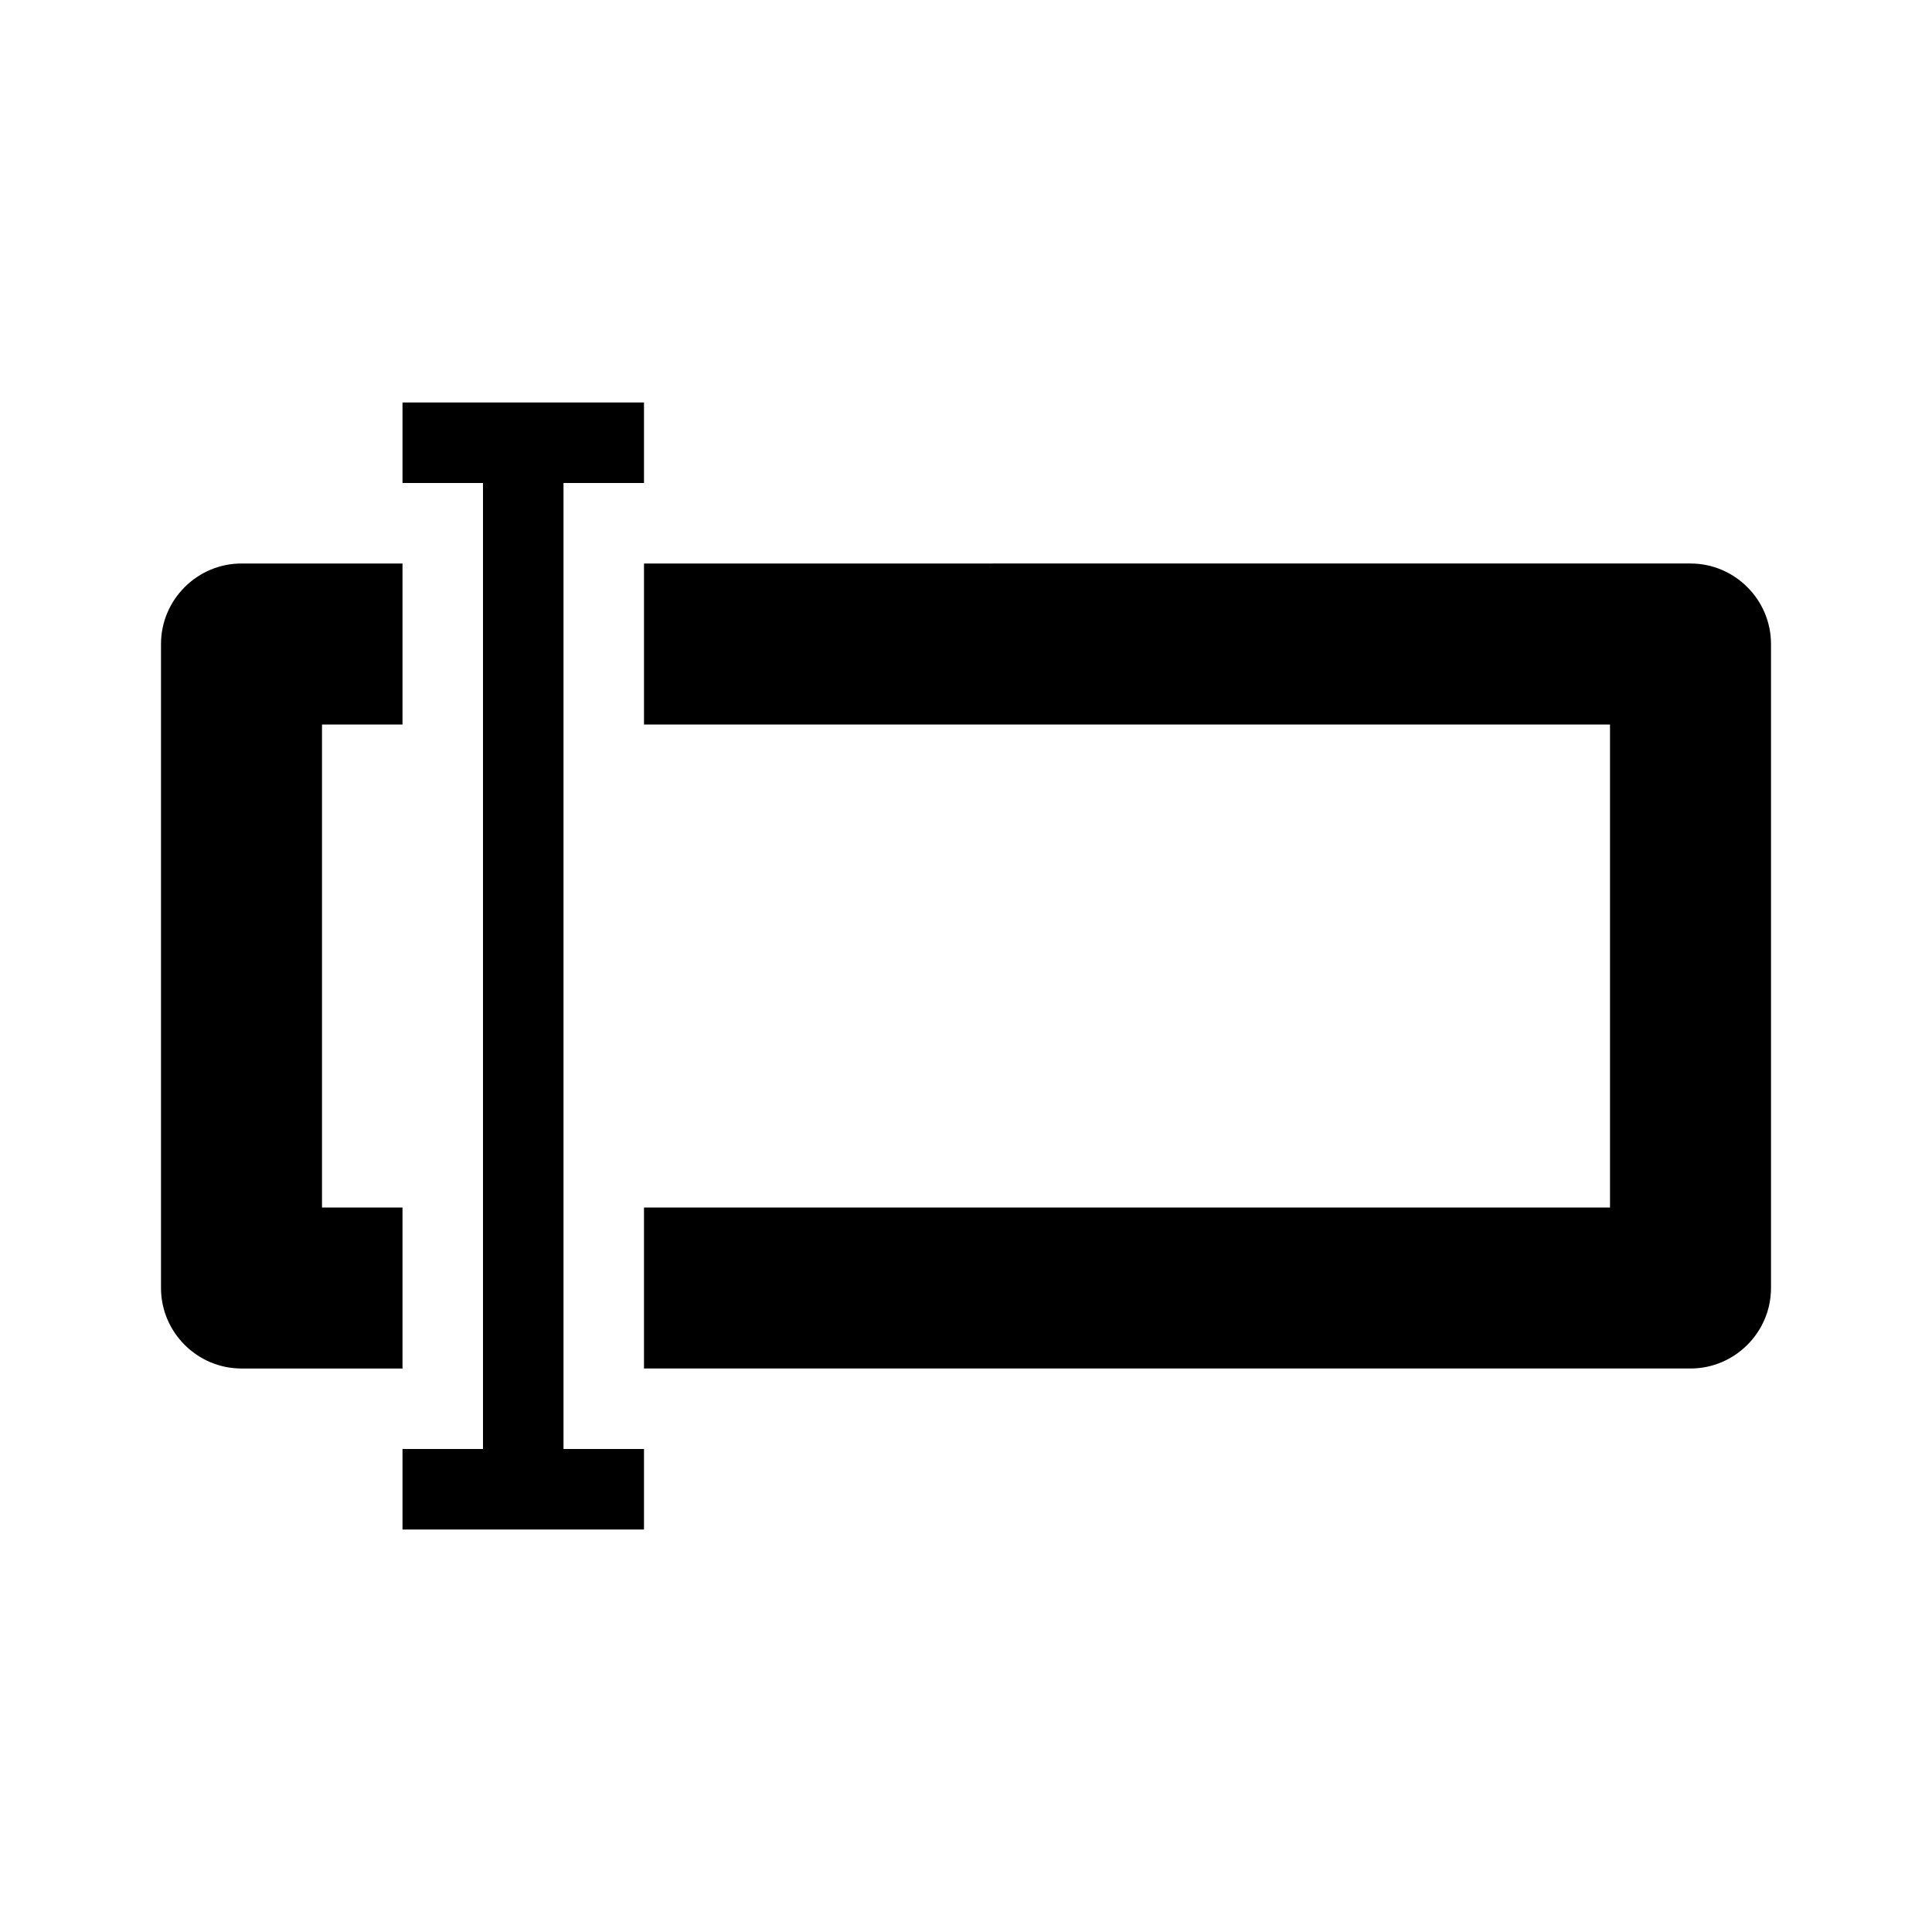
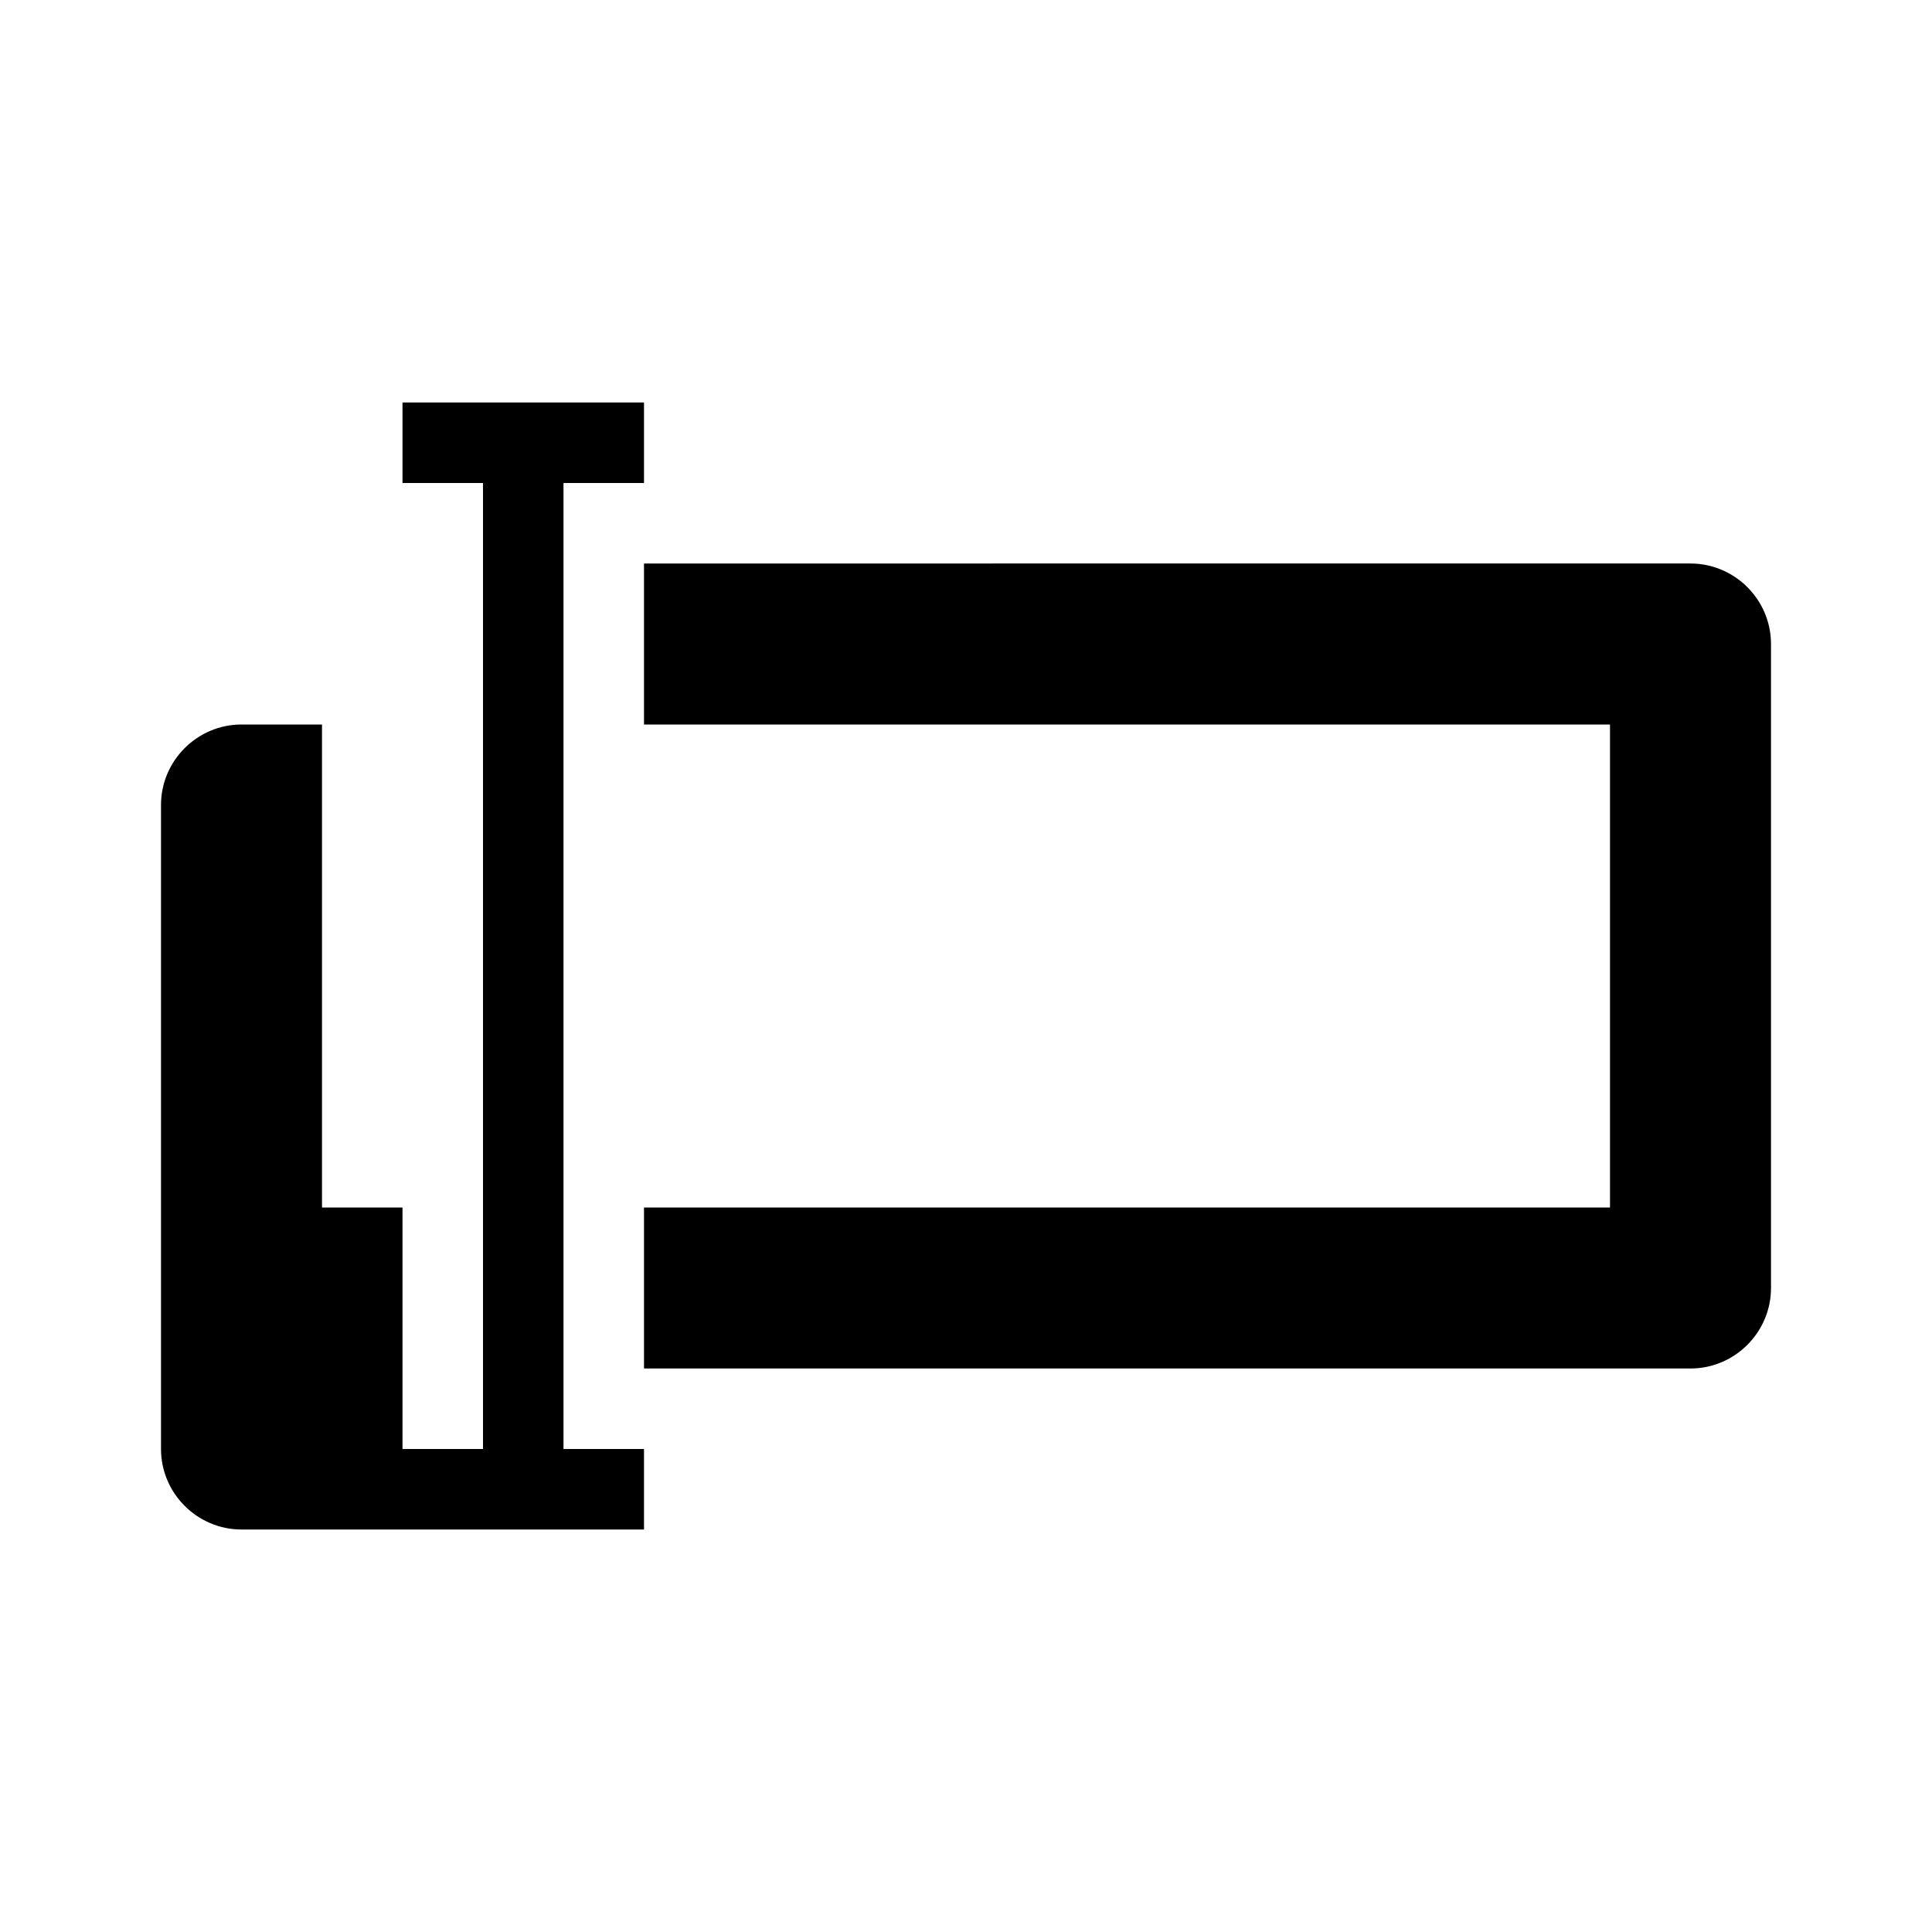
<svg xmlns="http://www.w3.org/2000/svg" width="24" height="24" fill="currentColor" class="mi-solid mi-text-input" viewBox="0 0 24 24">
-   <path d="M7 18h1v1H5v-1h1V6H5V5h3v1H7zm-2-3H4V9h1V7H3c-.55 0-1 .45-1 1v8c0 .55.45 1 1 1h2zm3-8v2h12v6H8v2h13c.55 0 1-.45 1-1V8c0-.55-.45-1-1-1z" />
+   <path d="M7 18h1v1H5v-1h1V6H5V5h3v1H7zm-2-3H4V9h1H3c-.55 0-1 .45-1 1v8c0 .55.45 1 1 1h2zm3-8v2h12v6H8v2h13c.55 0 1-.45 1-1V8c0-.55-.45-1-1-1z" />
</svg>